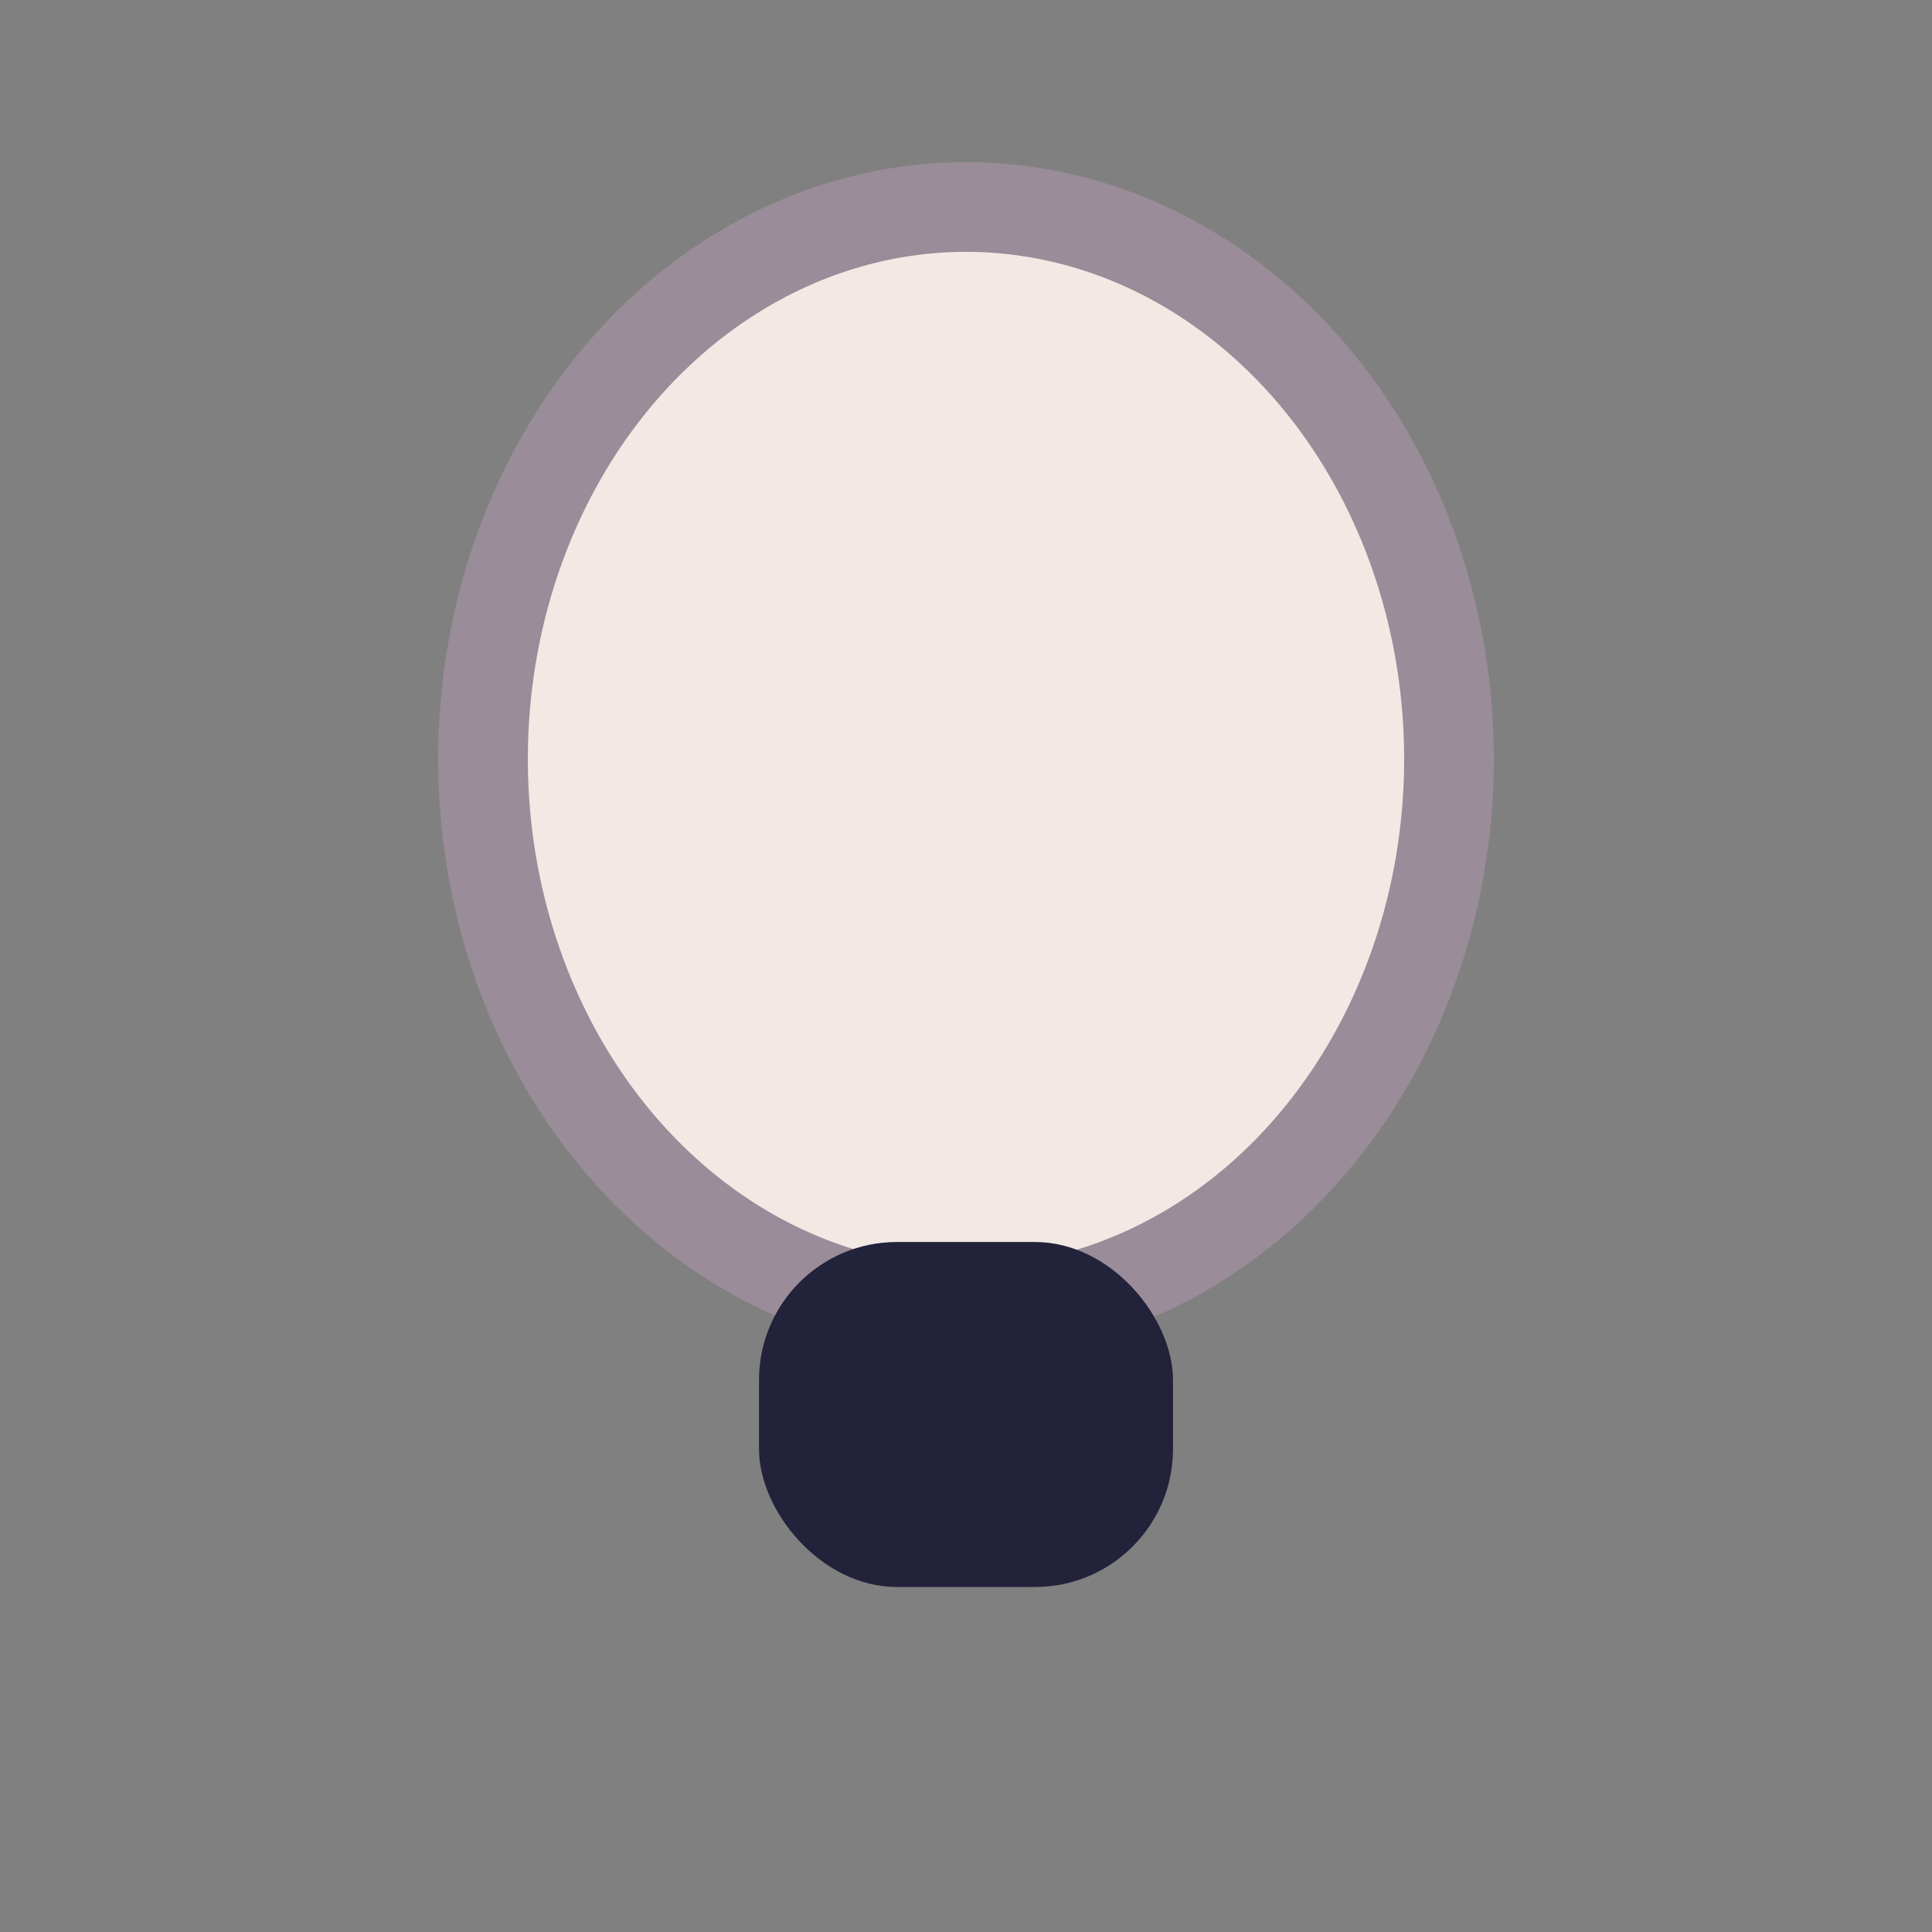
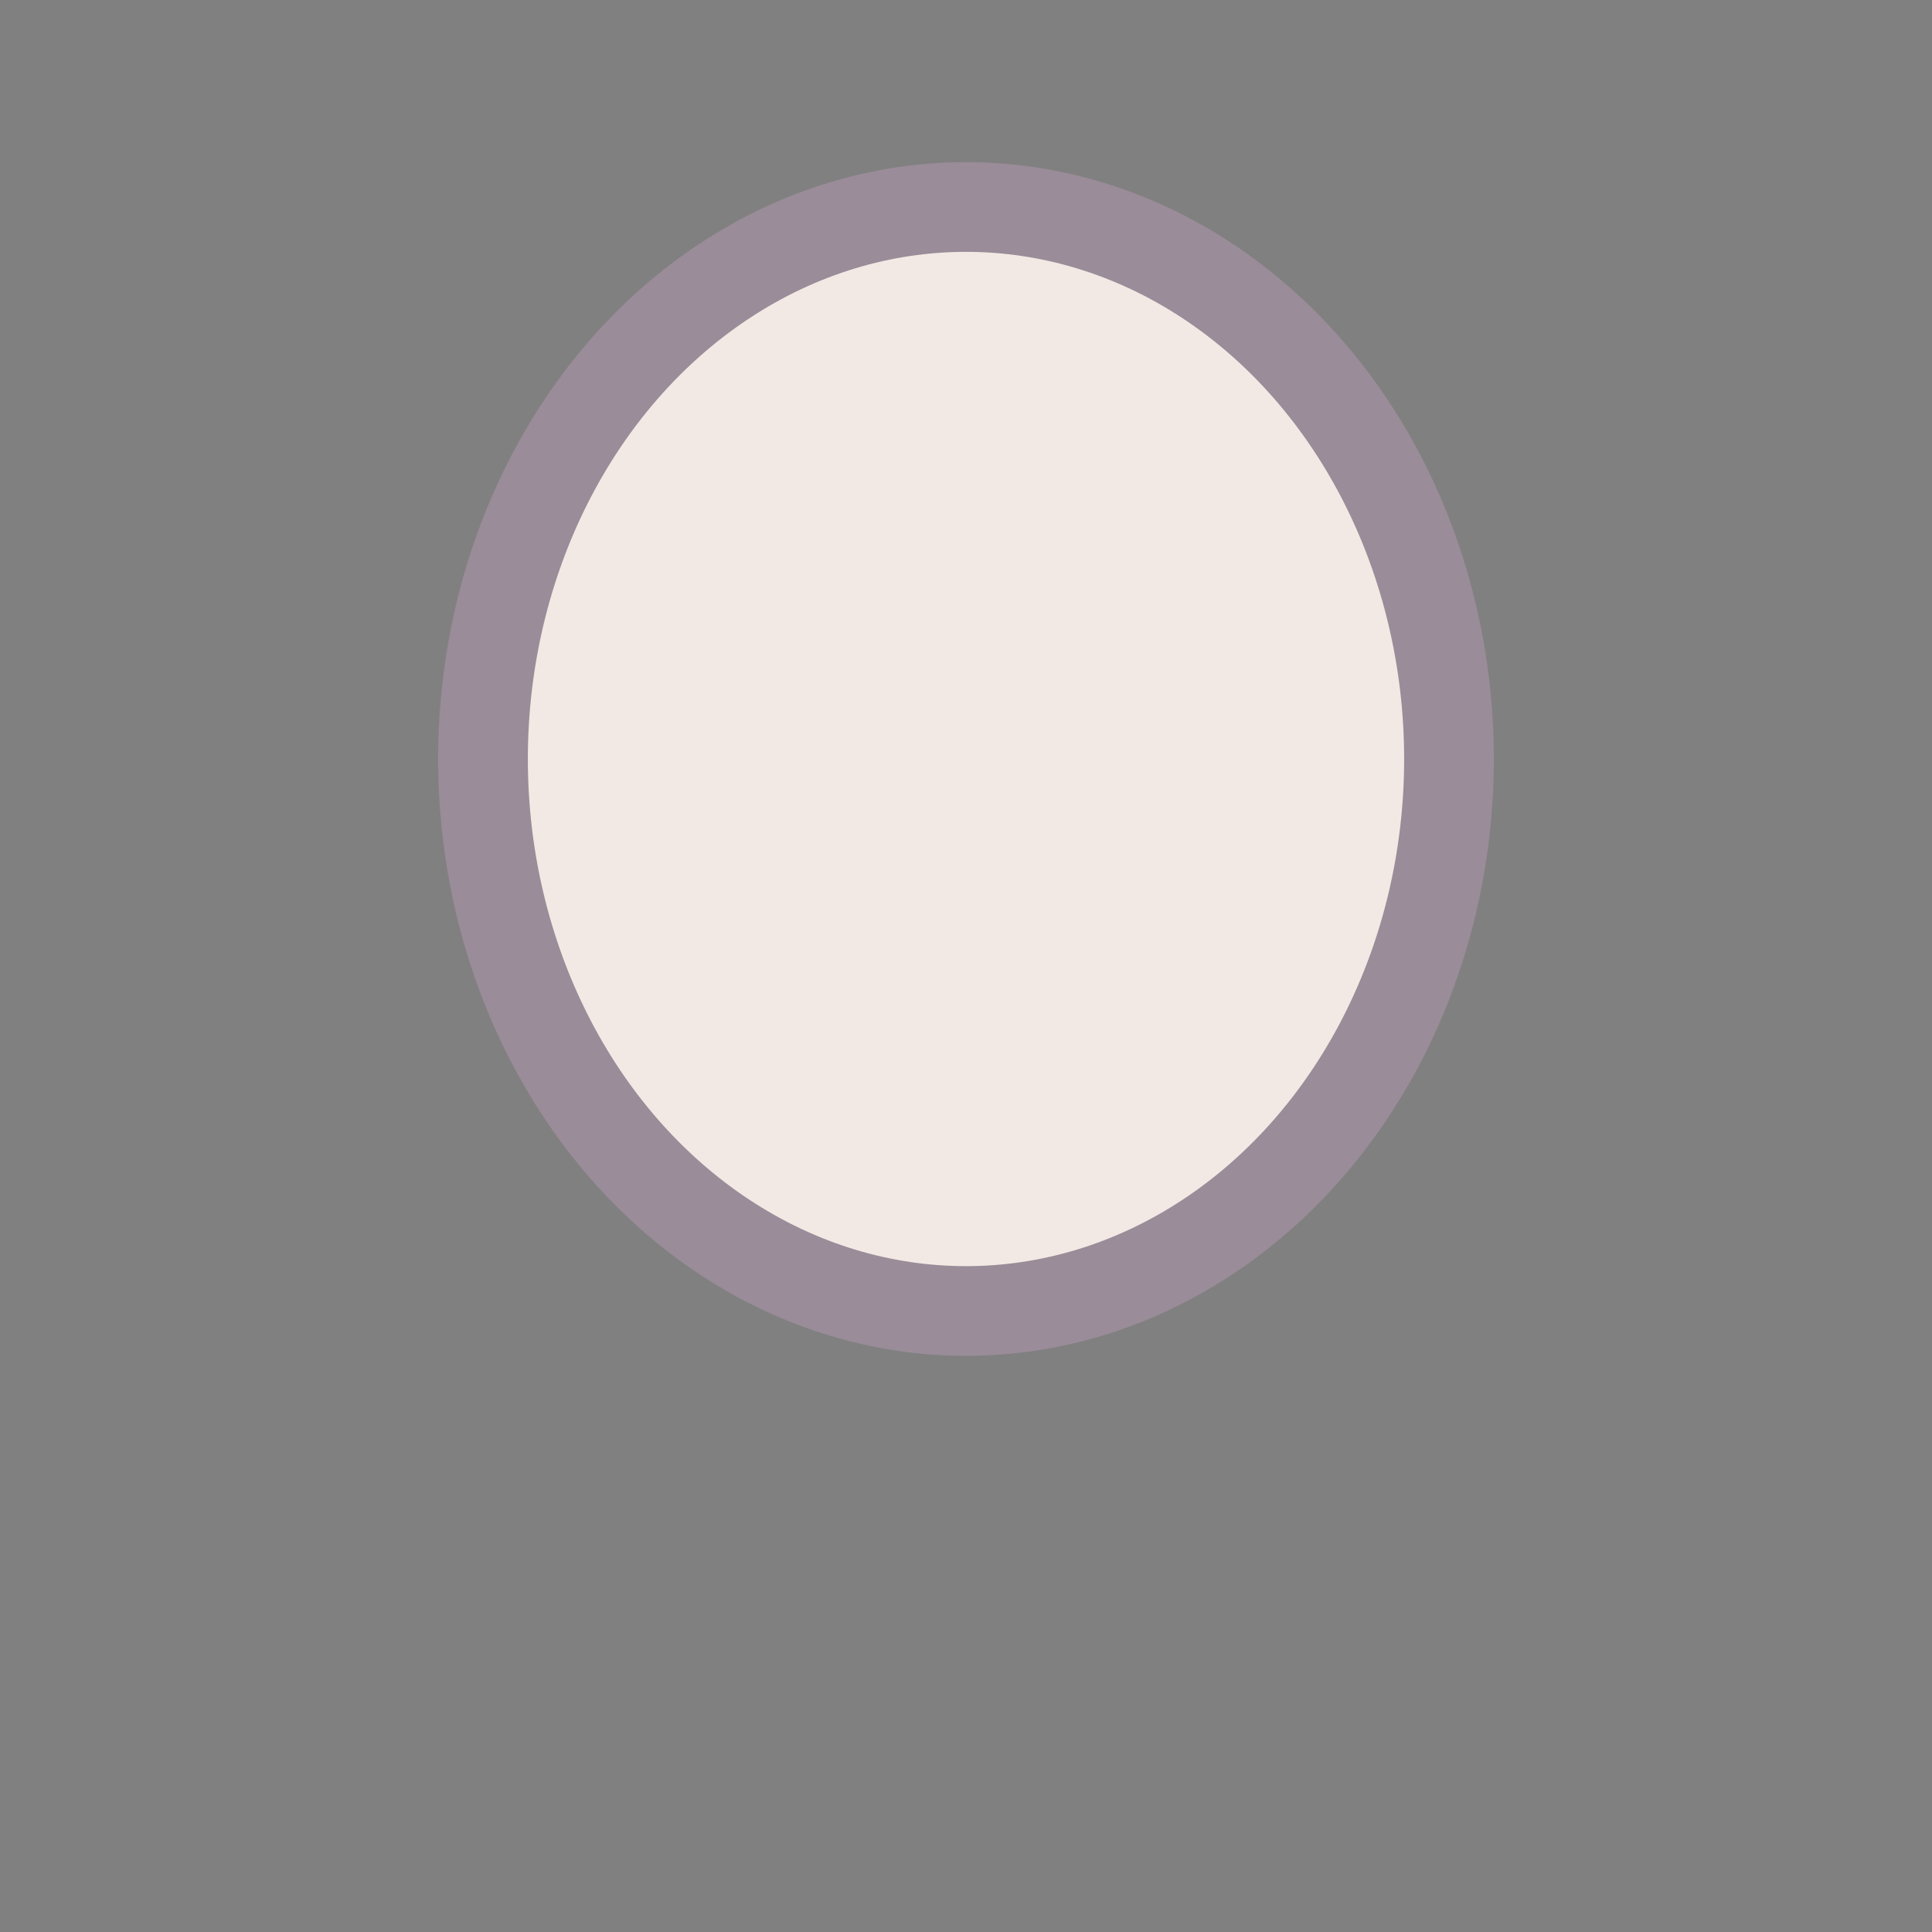
<svg xmlns="http://www.w3.org/2000/svg" width="28" height="28" viewBox="0 0 28 28">
  <rect x="0" y="0" width="28" height="28" fill="#808080" stroke="none" />
  <ellipse cx="14" cy="11" rx="7" ry="8" fill="#F2E9E4" stroke="#9A8C98" stroke-width="1.3" />
-   <rect x="11" y="18" width="6" height="5" rx="2" fill="#22223B" />
</svg>